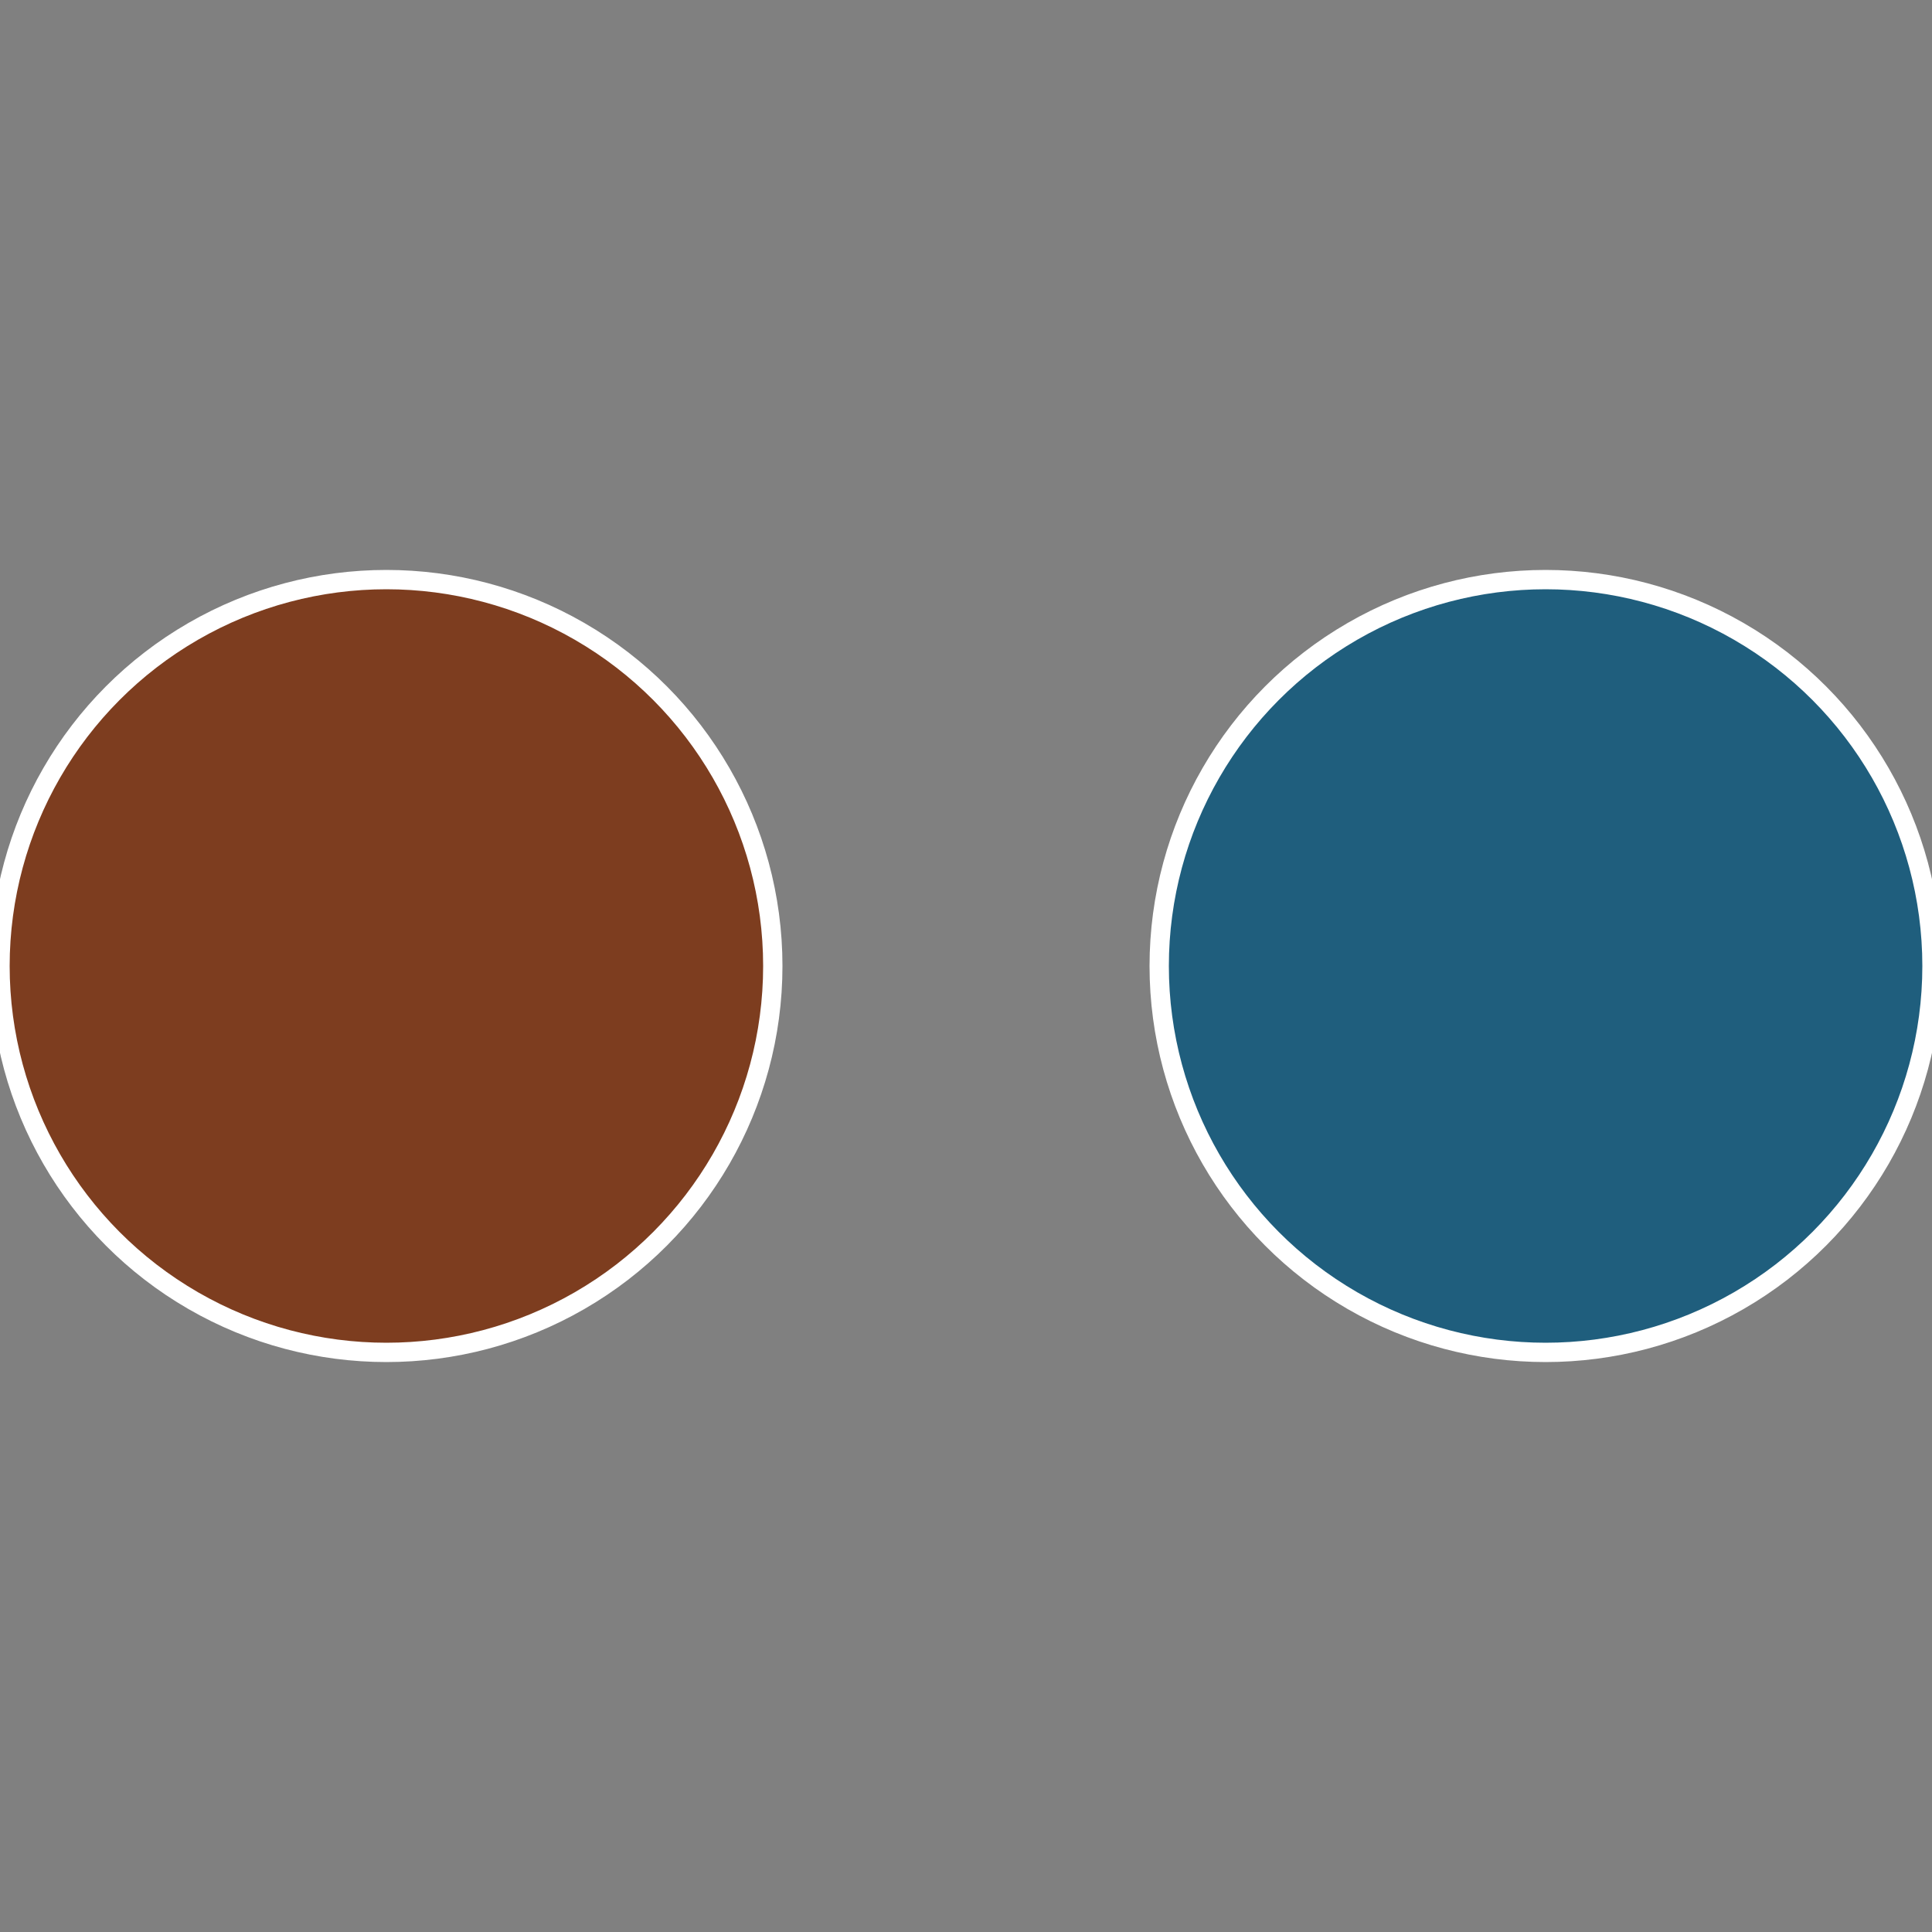
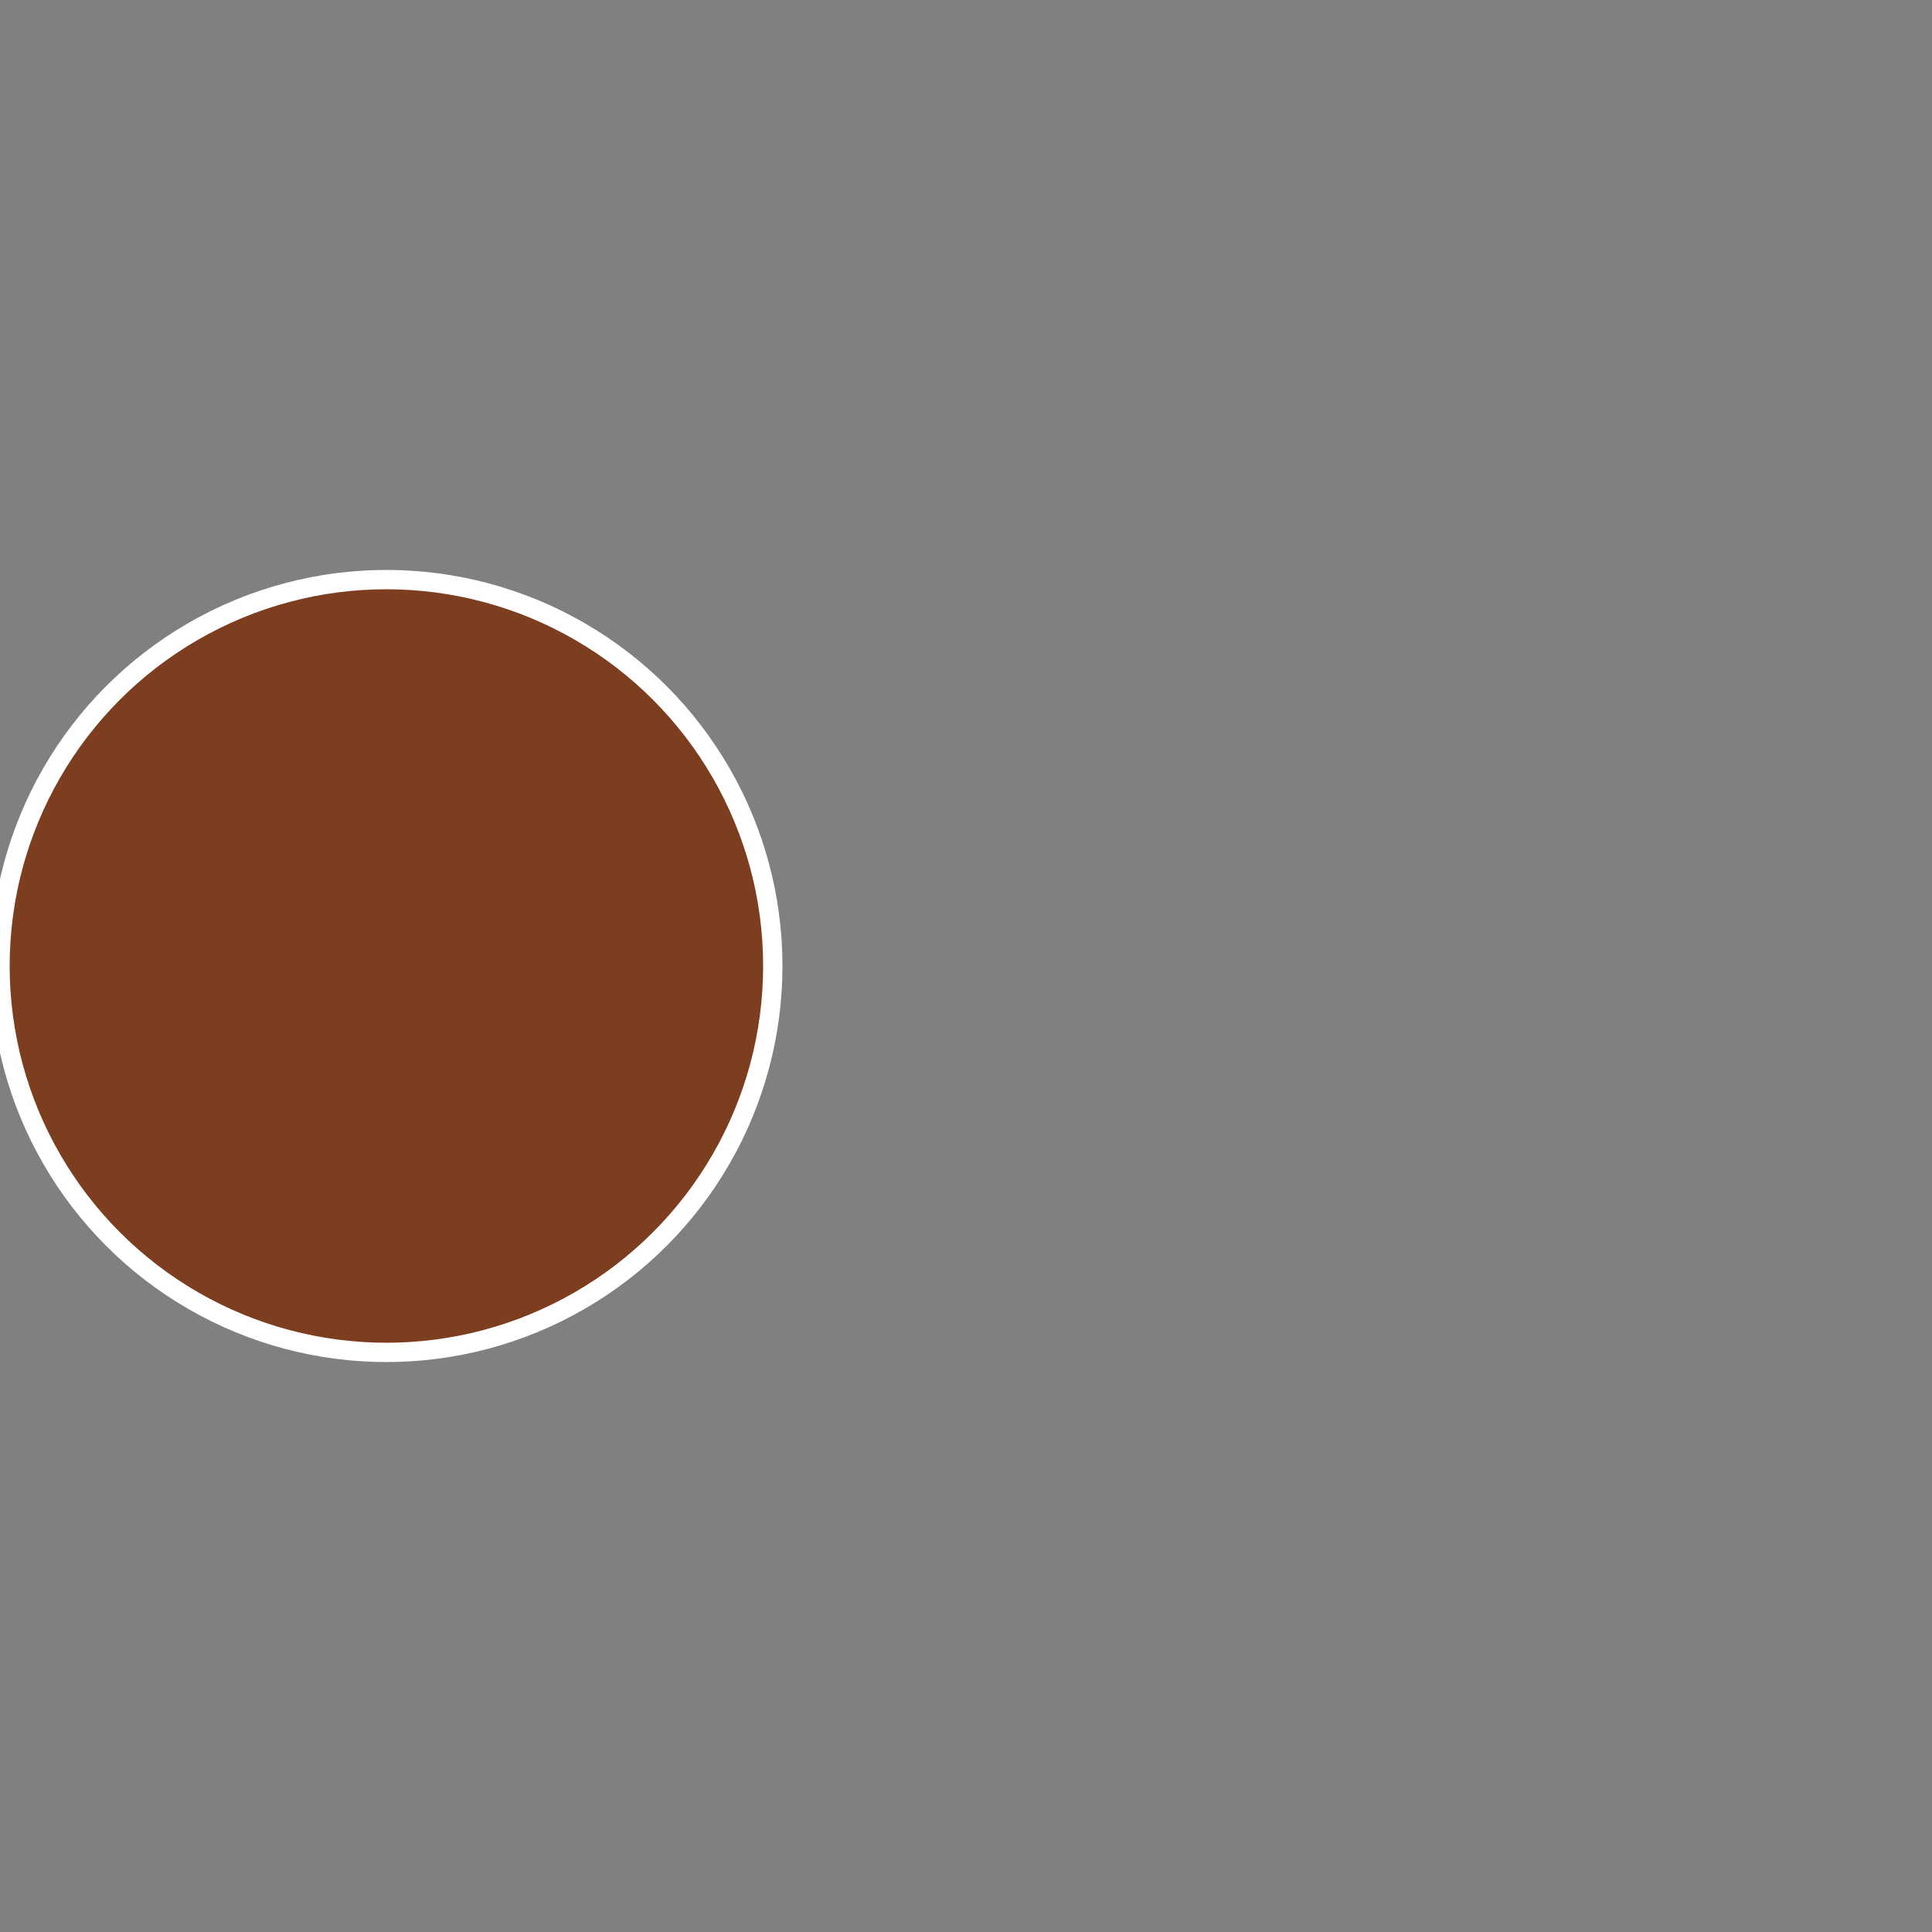
<svg xmlns="http://www.w3.org/2000/svg" width="500" height="500" viewBox="-1 -1 2 2">
  <rect x="-1" y="-1" width="2" height="2" fill="#808080" stroke="none" />
-   <circle cx="0.6" cy="0" r="0.4" fill="#1f5e7d" stroke="#fff" stroke-width="1%" />
  <circle cx="-0.6" cy="7.3478807948841E-17" r="0.4" fill="#7d3d1f" stroke="#fff" stroke-width="1%" />
</svg>